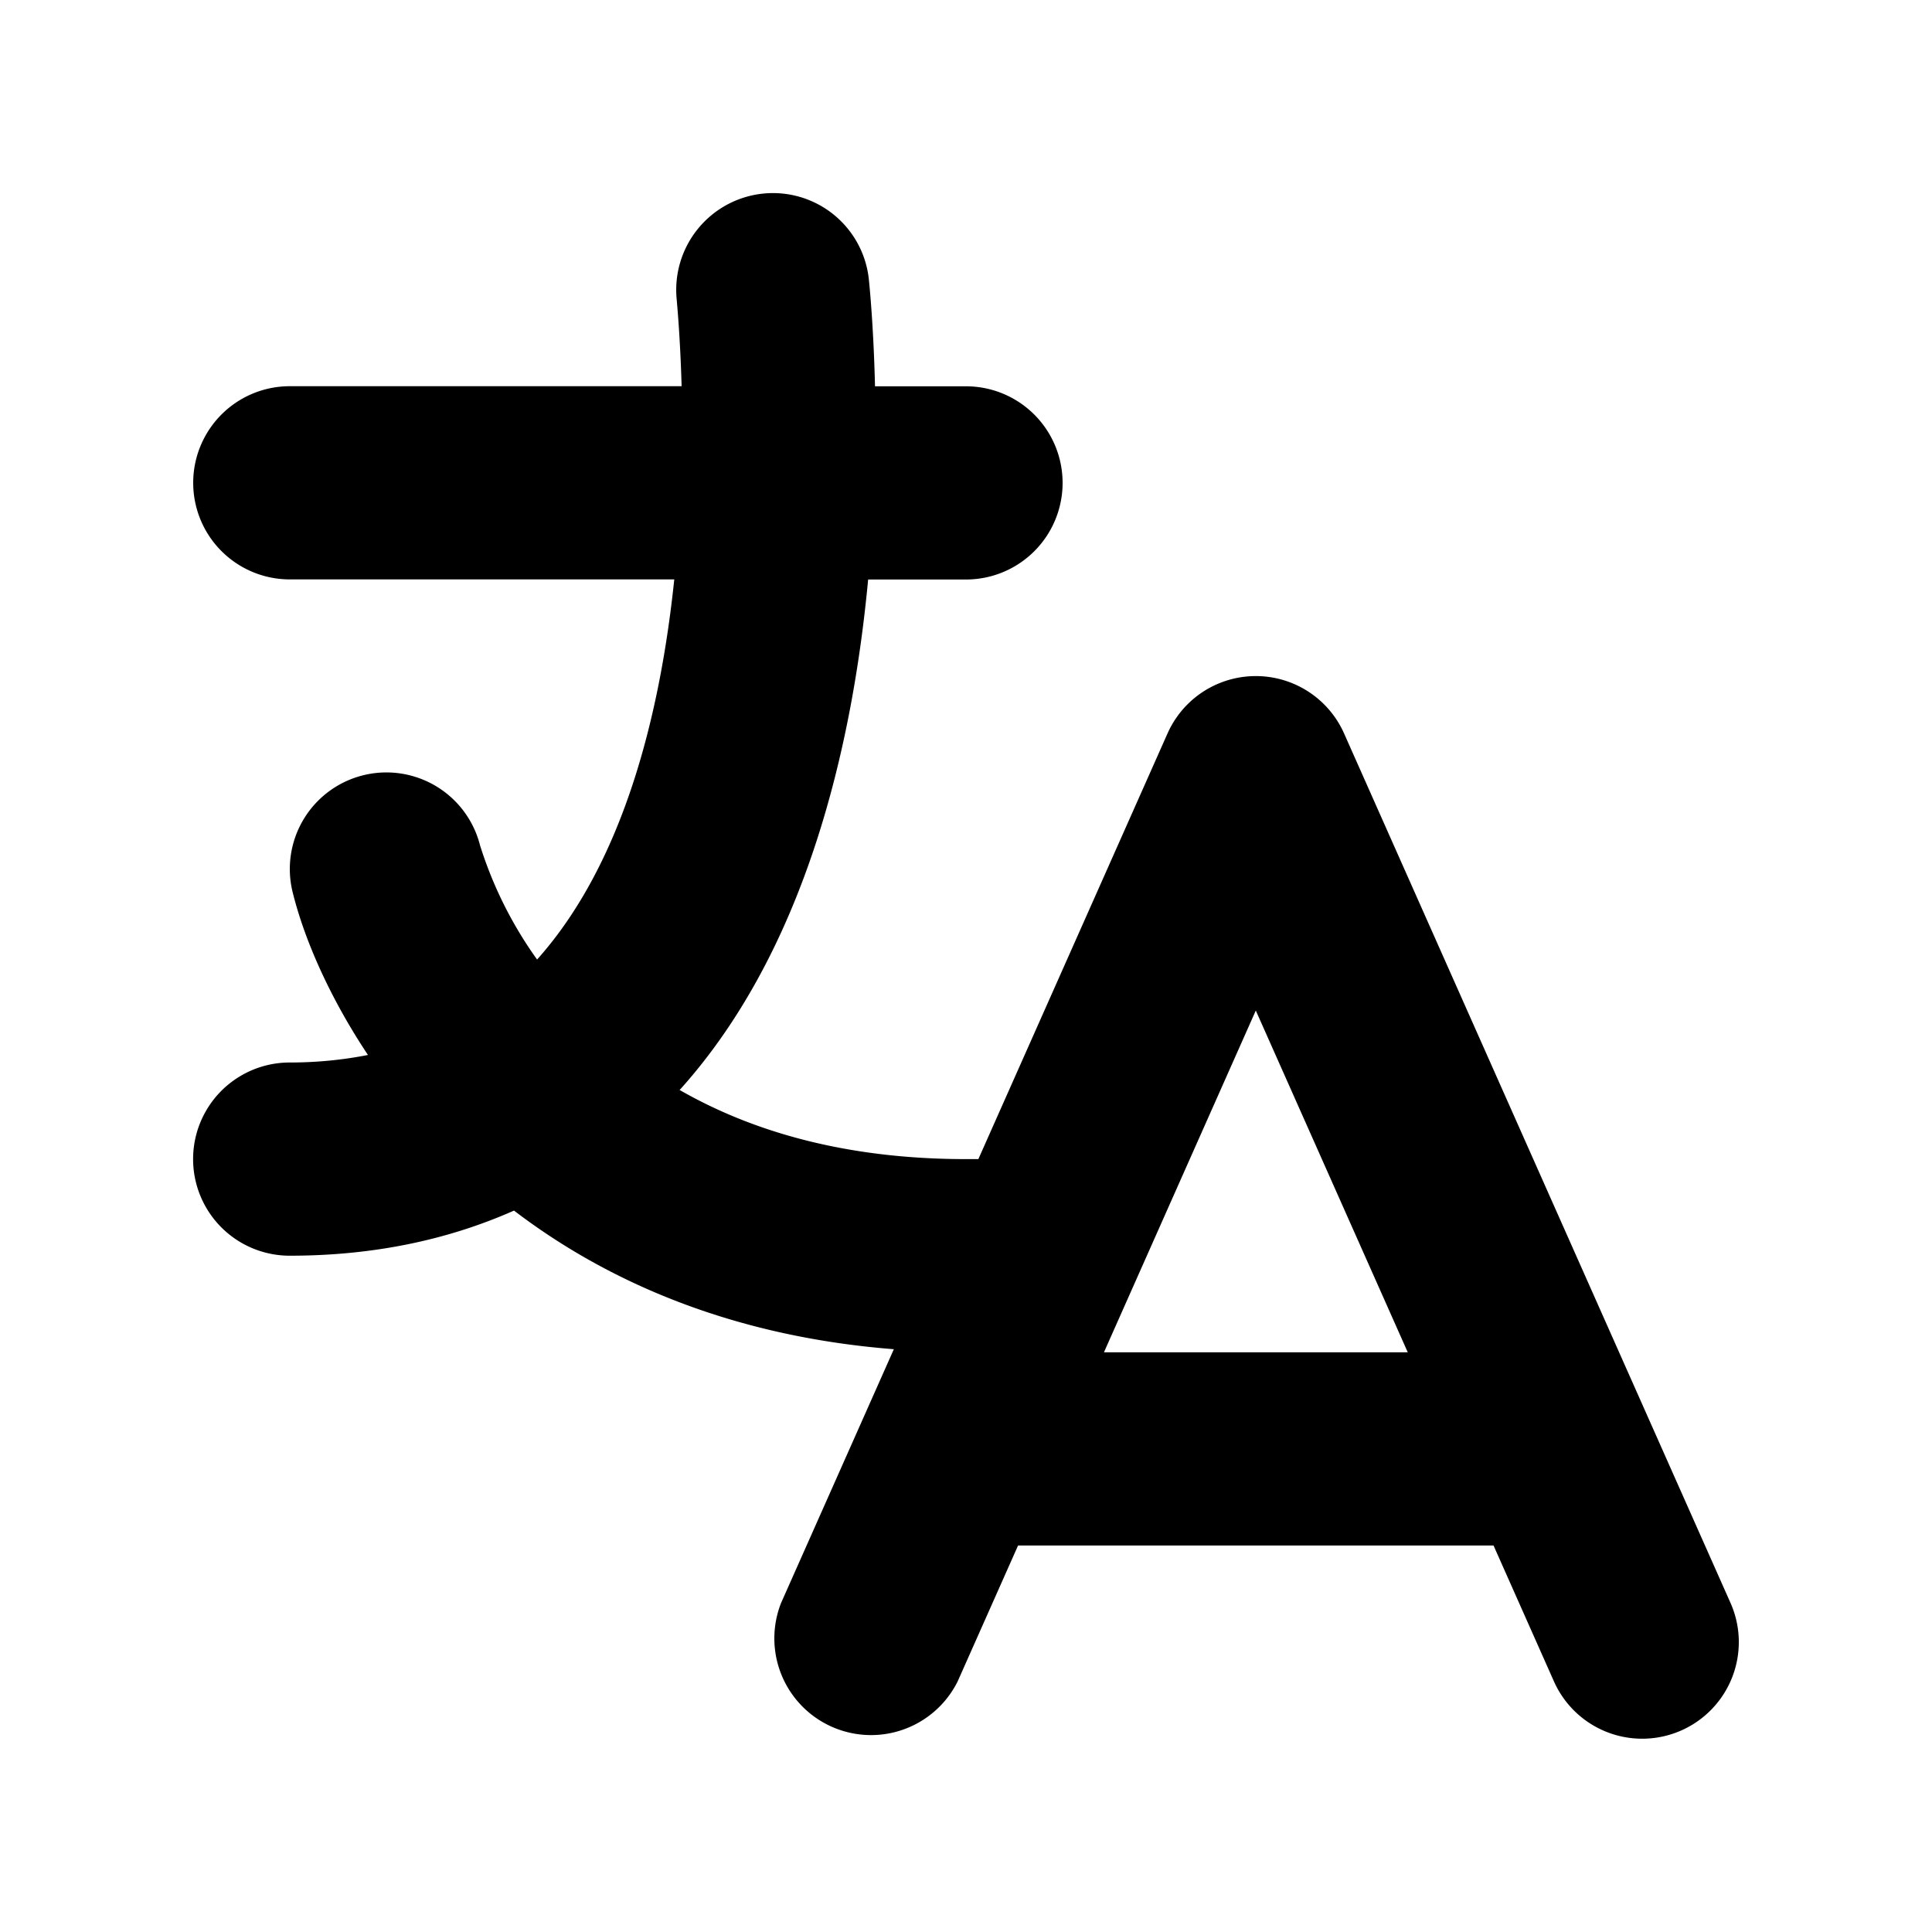
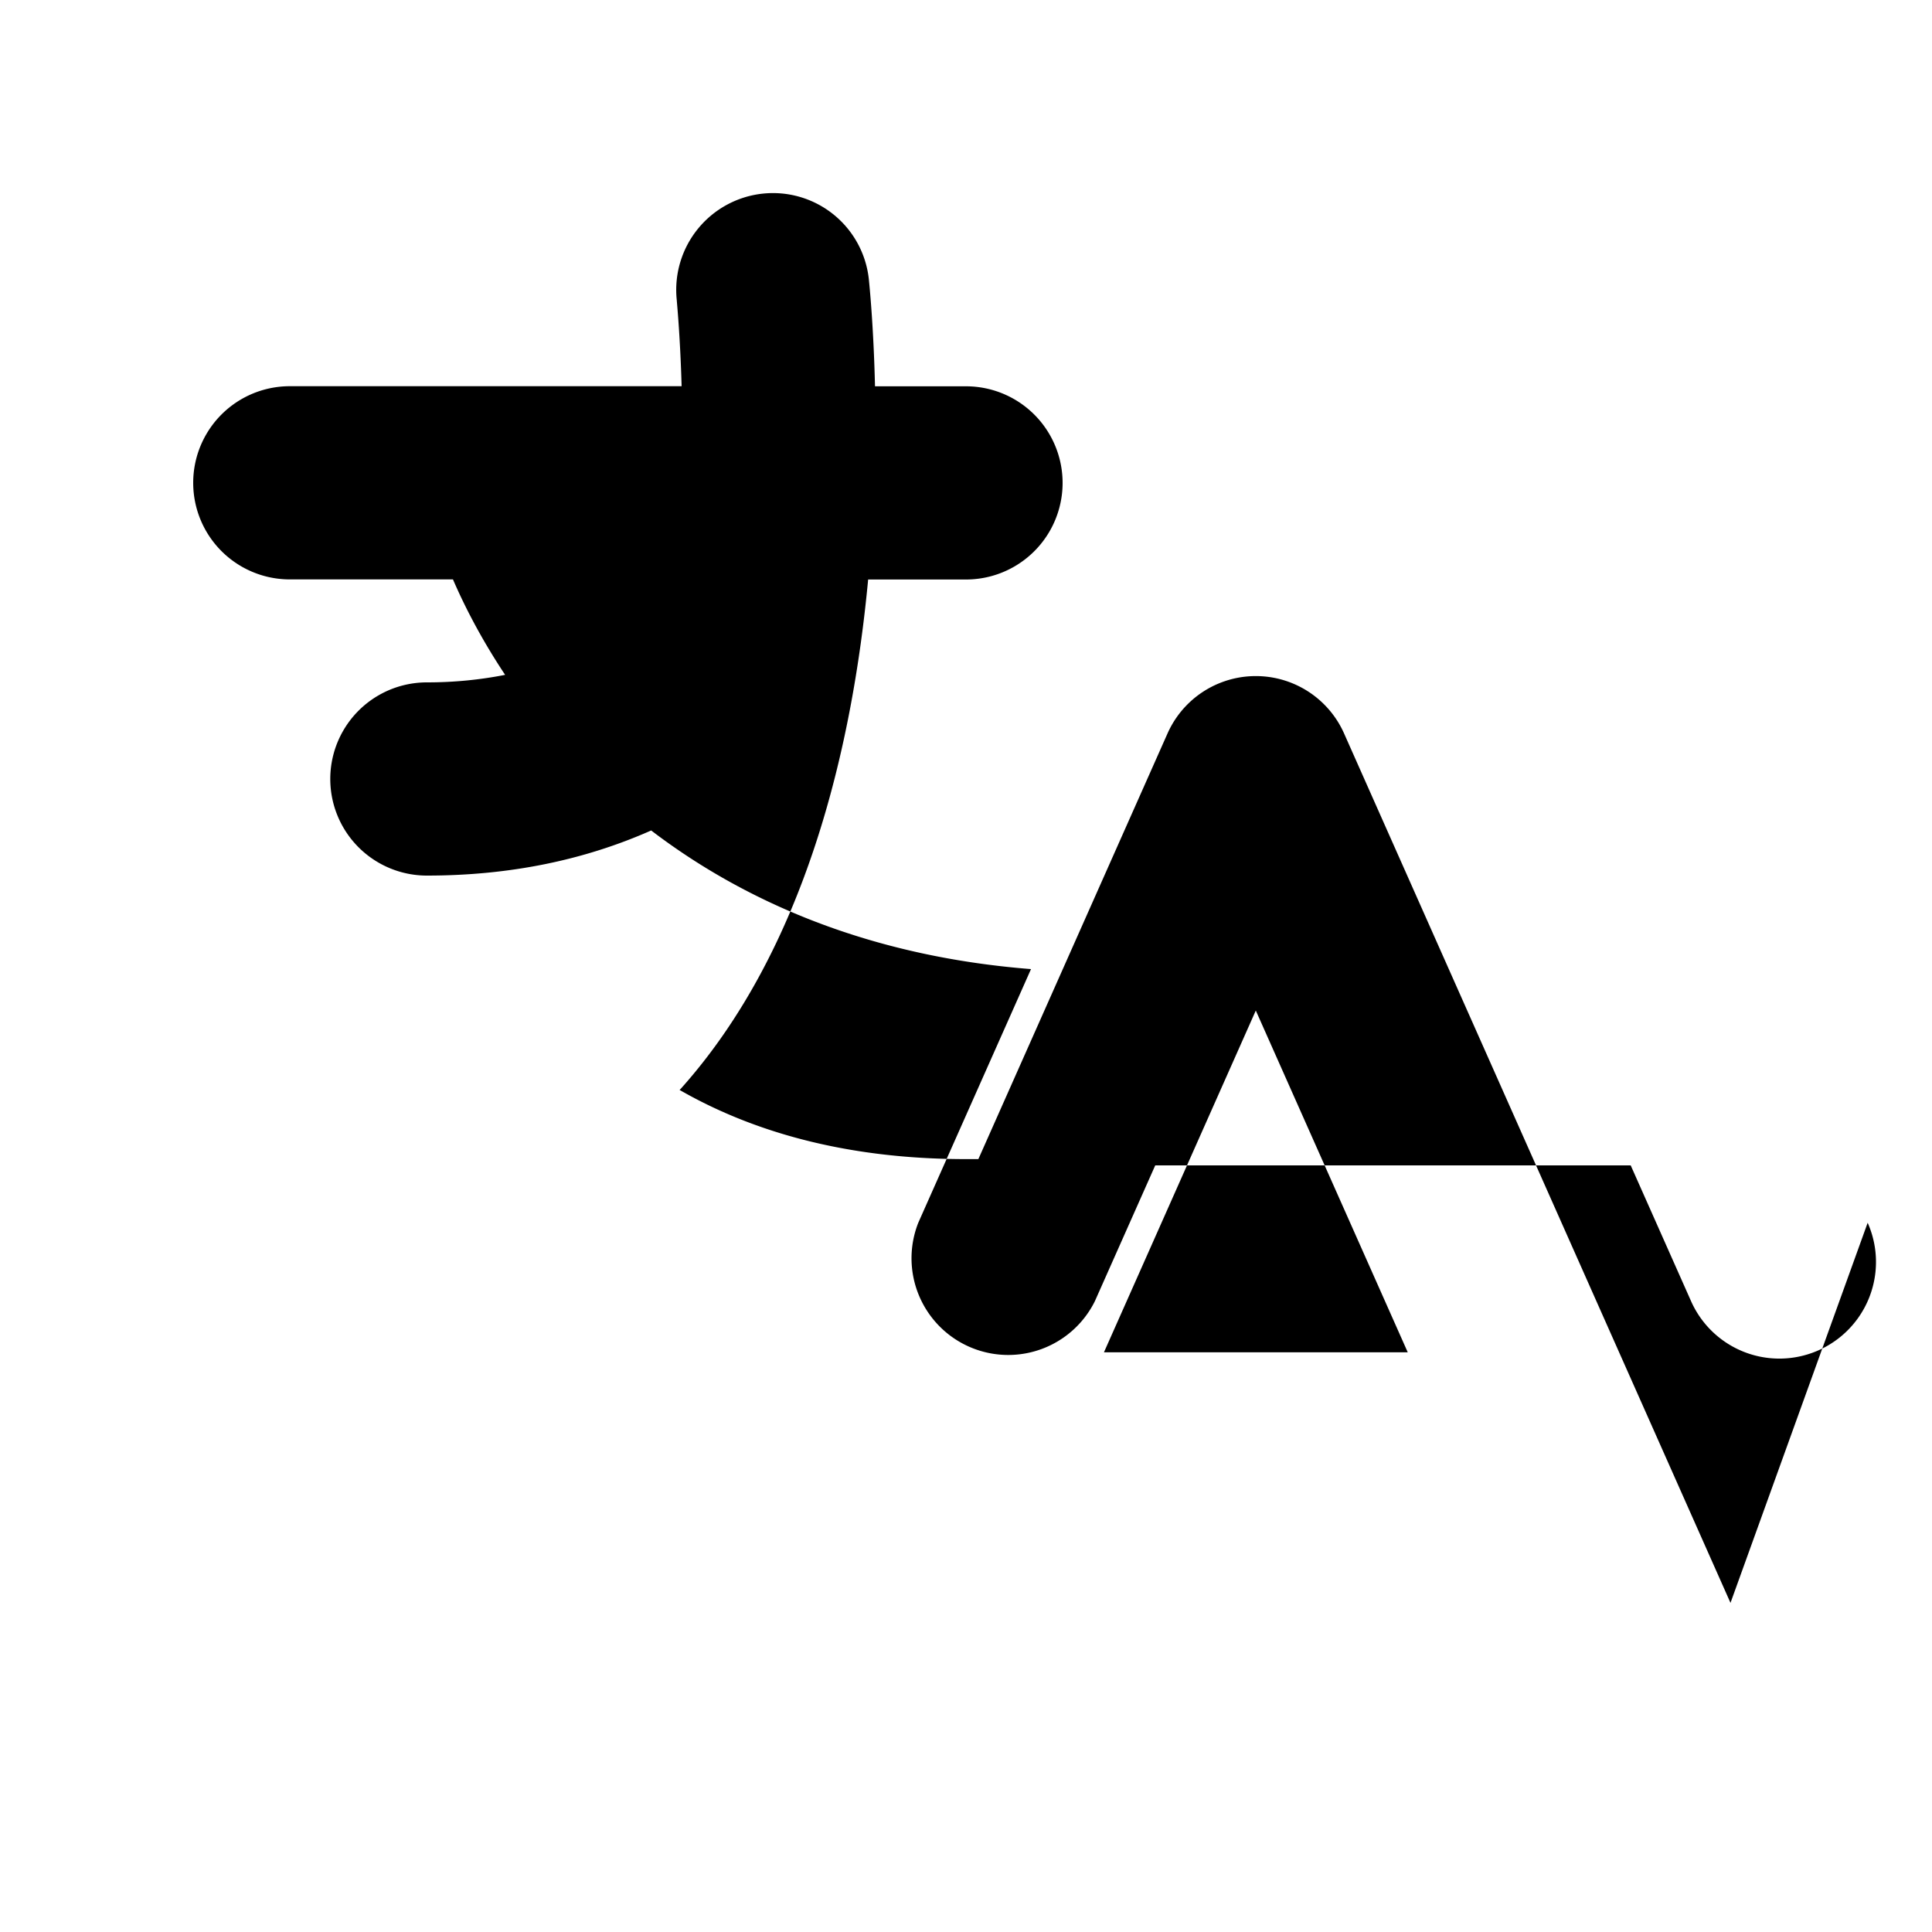
<svg xmlns="http://www.w3.org/2000/svg" viewBox="0 0 20 20">
-   <path d="m11.428 13.999 1.572-3.538 1.573 3.538zm6.486 2.594-4-9a1 1 0 0 0-1.828 0l-1.958 4.406h-.128c-1.276 0-2.24-.3-2.965-.716l.012-.012c1.292-1.443 1.777-3.536 1.94-5.272h1.013a1 1 0 1 0 0-2h-.942c-.015-.63-.058-1.051-.064-1.11a.998.998 0 0 0-1.103-.884 1.002 1.002 0 0 0-.885 1.103c0 .013.035.359.05.89h-4.056a1 1 0 0 0 0 2h3.98c-.143 1.37-.515 2.922-1.42 3.935a4.165 4.165 0 0 1-.591-1.183.999.999 0 0 0-1.938.492c.118.474.373 1.07.778 1.679-.254.05-.522.078-.81.078a1 1 0 0 0 0 2c.857 0 1.629-.16 2.322-.467.962.734 2.253 1.303 3.932 1.435l-1.167 2.626a1.001 1.001 0 0 0 1.828.812l.625-1.406h4.922l.625 1.406a1 1 0 0 0 1.828-.812z" />
+   <path d="m11.428 13.999 1.572-3.538 1.573 3.538zm6.486 2.594-4-9a1 1 0 0 0-1.828 0l-1.958 4.406h-.128c-1.276 0-2.24-.3-2.965-.716l.012-.012c1.292-1.443 1.777-3.536 1.94-5.272h1.013a1 1 0 1 0 0-2h-.942c-.015-.63-.058-1.051-.064-1.11a.998.998 0 0 0-1.103-.884 1.002 1.002 0 0 0-.885 1.103c0 .013.035.359.05.89h-4.056a1 1 0 0 0 0 2h3.98a4.165 4.165 0 0 1-.591-1.183.999.999 0 0 0-1.938.492c.118.474.373 1.07.778 1.679-.254.05-.522.078-.81.078a1 1 0 0 0 0 2c.857 0 1.629-.16 2.322-.467.962.734 2.253 1.303 3.932 1.435l-1.167 2.626a1.001 1.001 0 0 0 1.828.812l.625-1.406h4.922l.625 1.406a1 1 0 0 0 1.828-.812z" />
</svg>